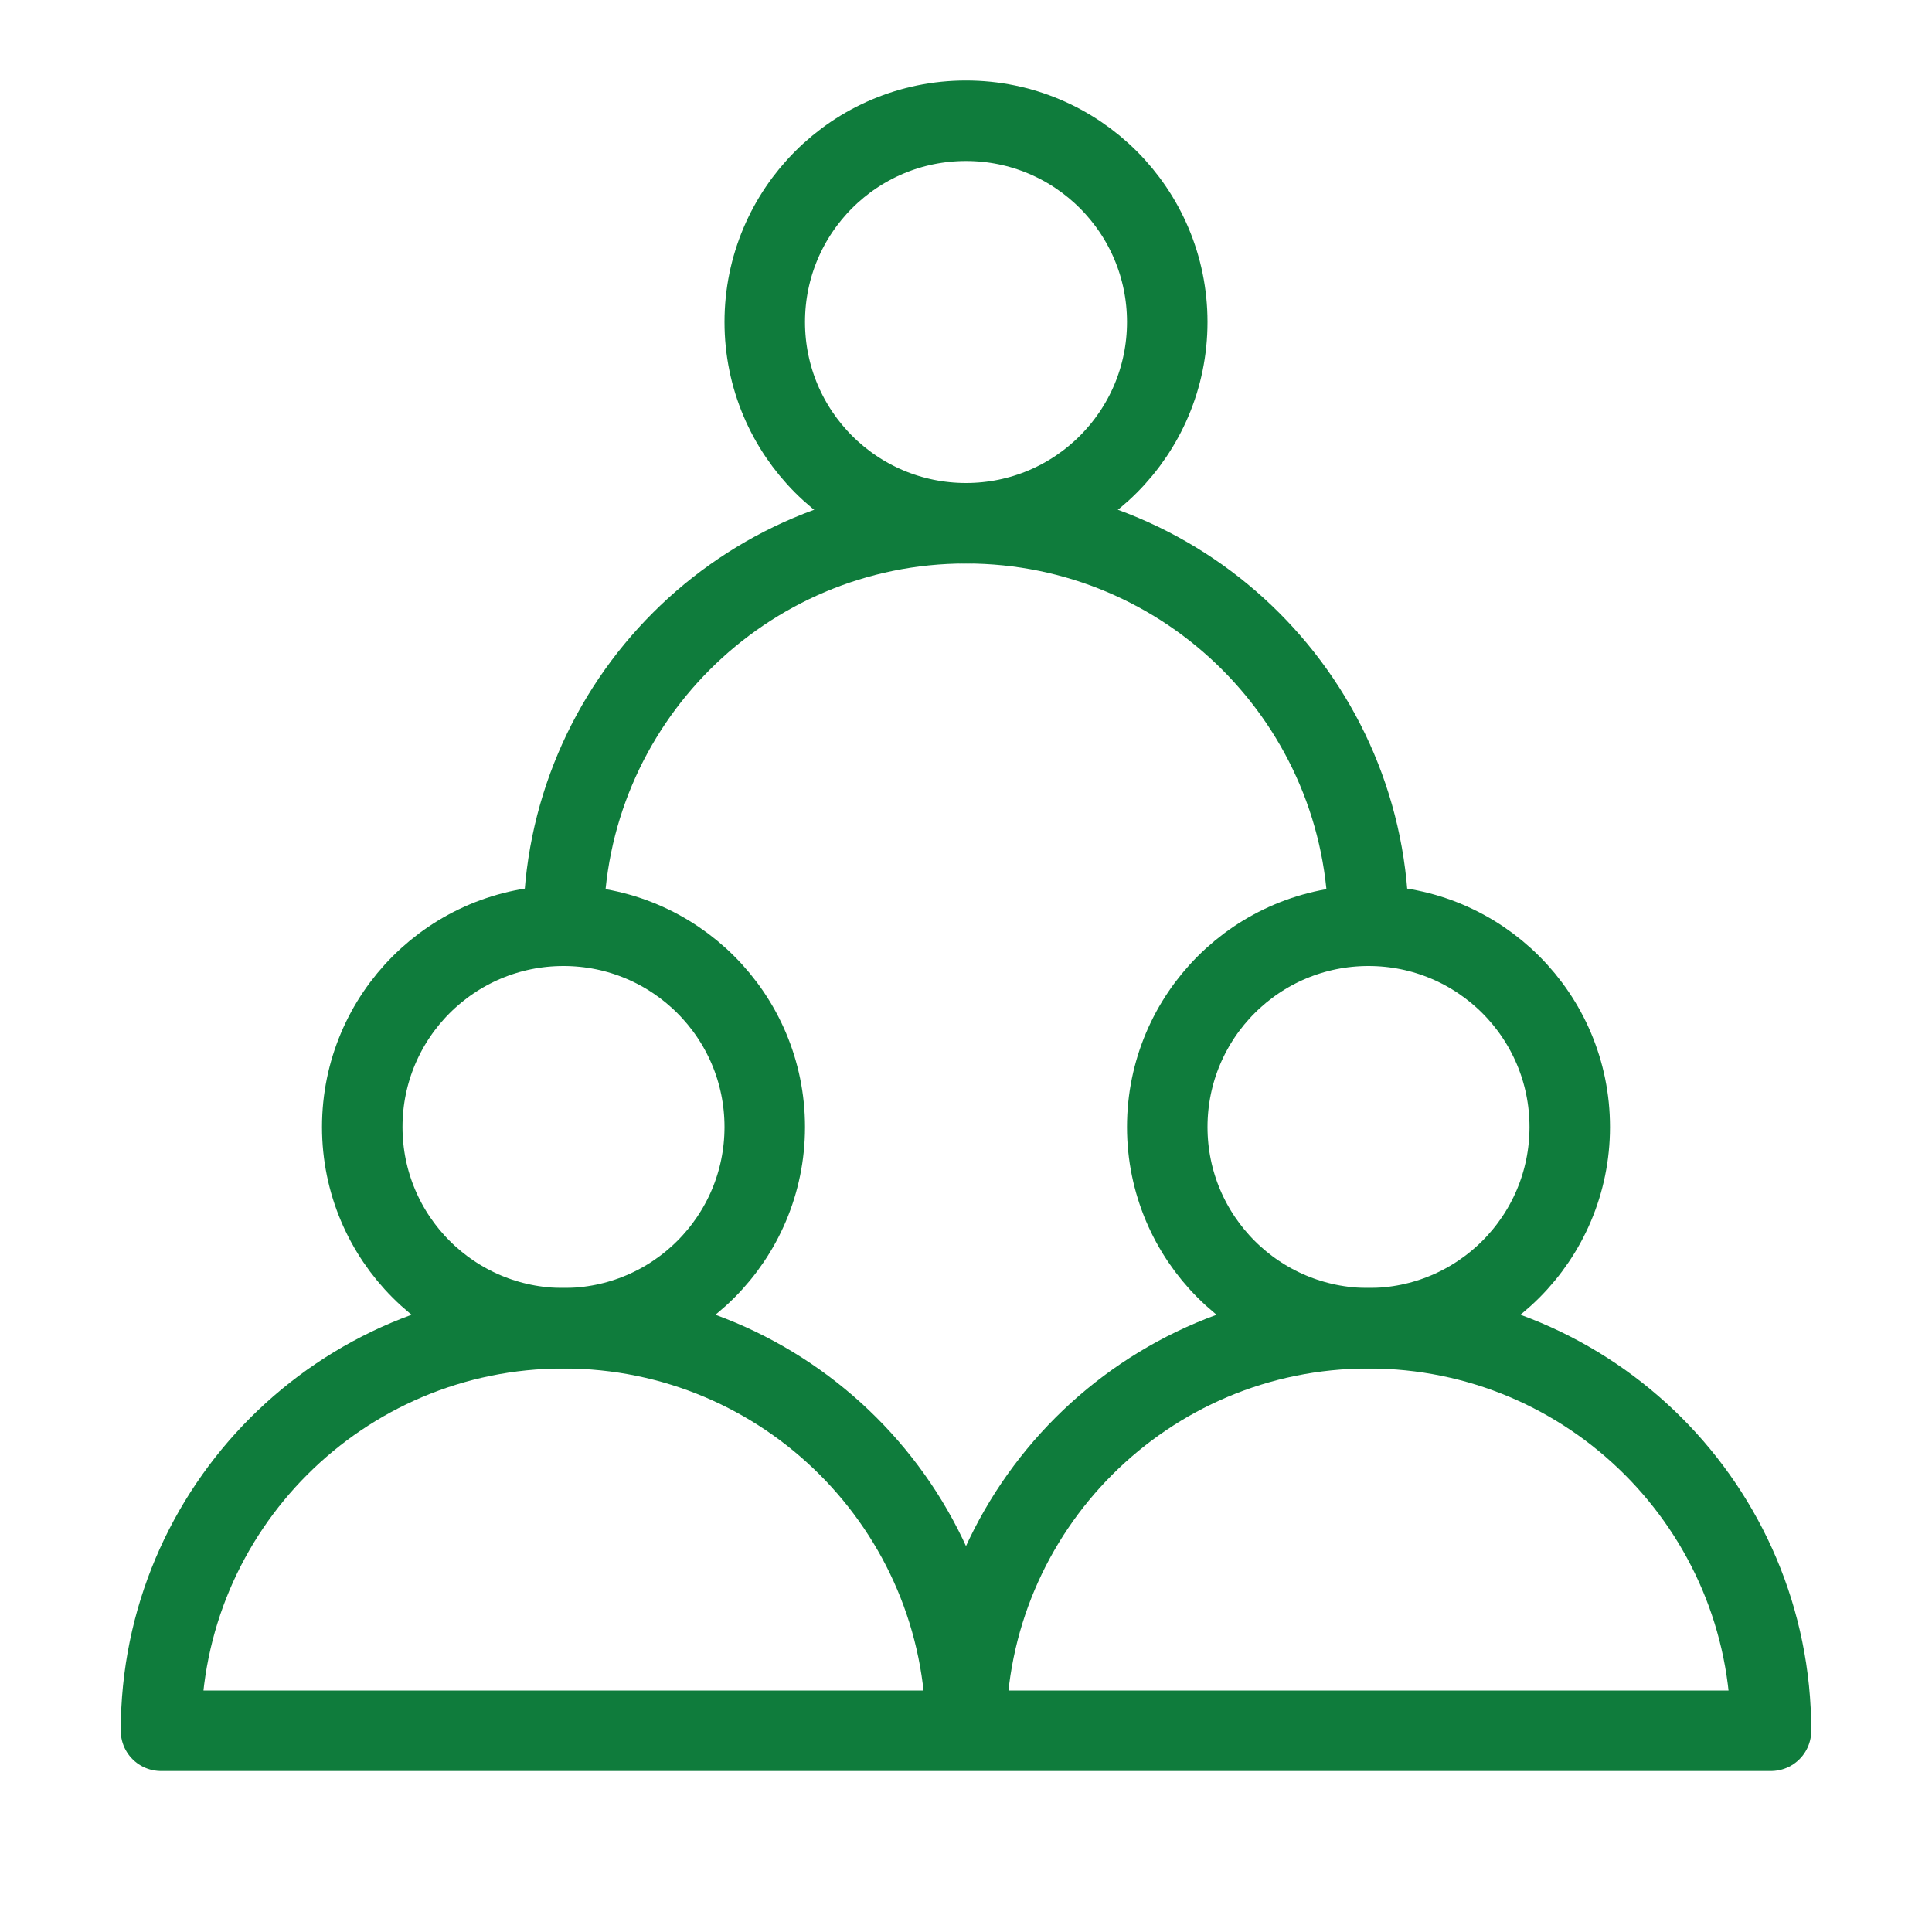
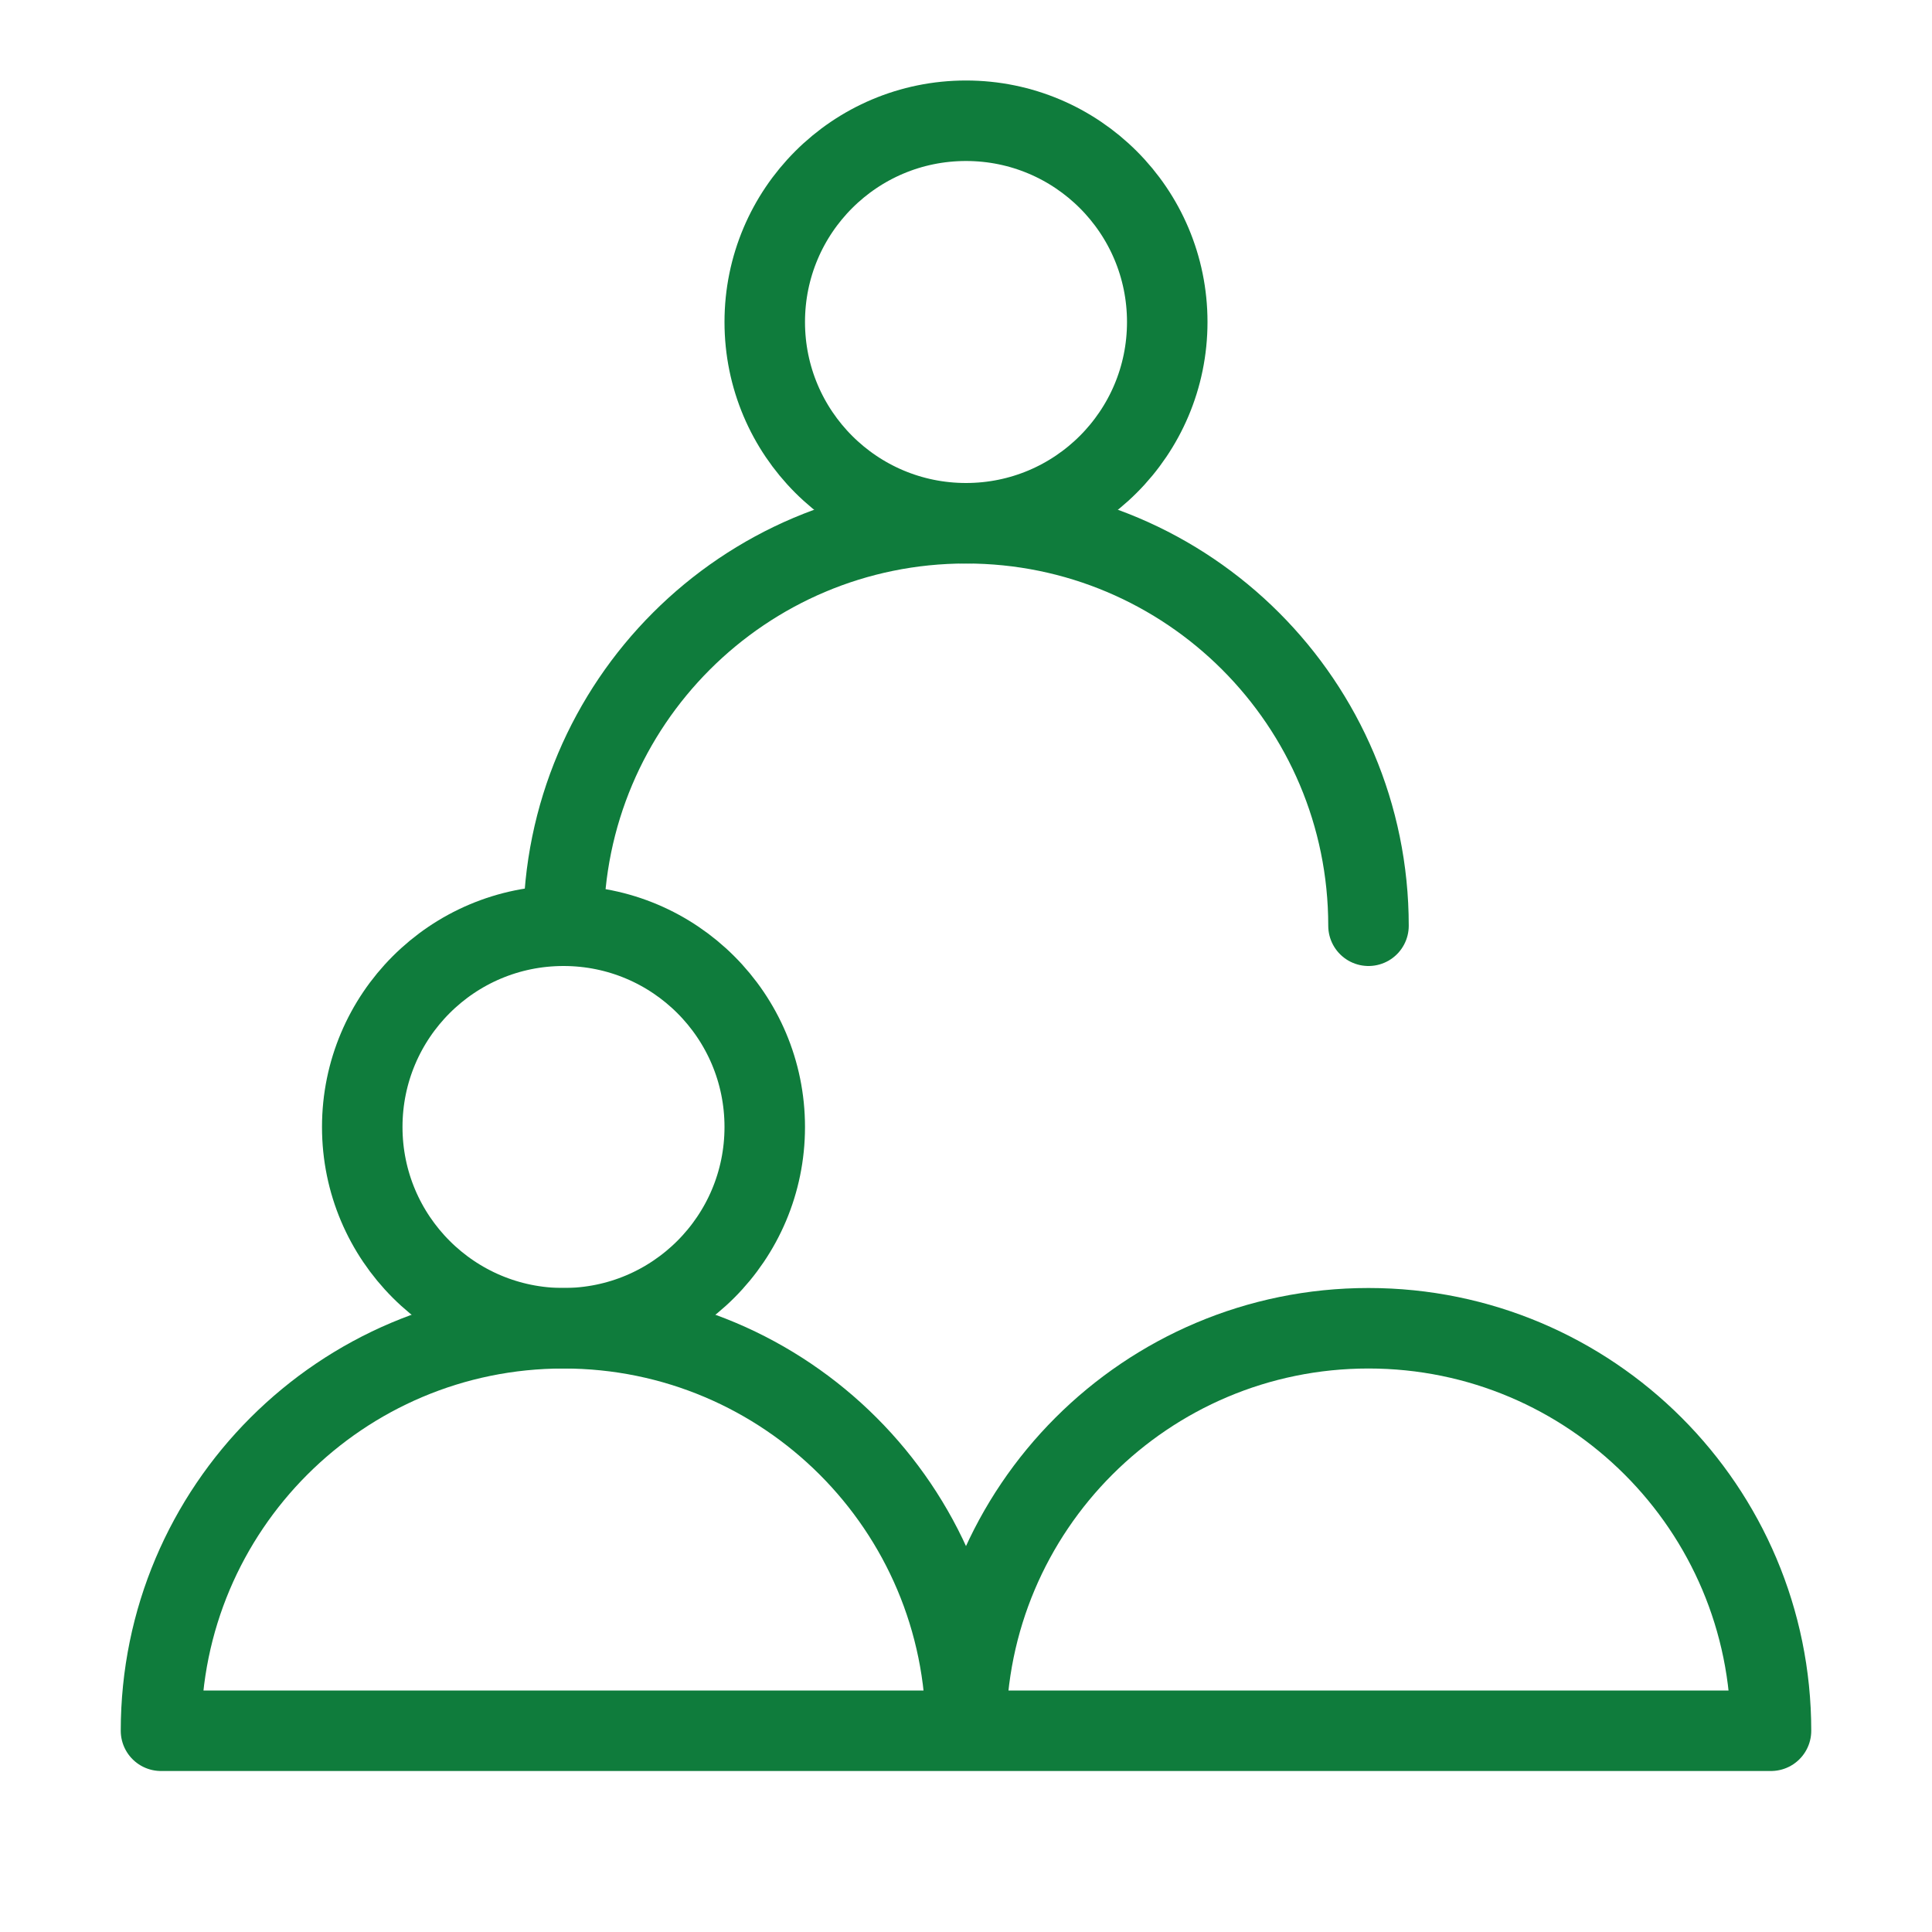
<svg xmlns="http://www.w3.org/2000/svg" width="24" height="24" viewBox="0 0 24 24" fill="none">
  <path d="M7 16.5C8.381 16.5 9.5 15.381 9.5 14C9.5 12.619 8.381 11.5 7 11.5C5.619 11.5 4.5 12.619 4.5 14C4.5 15.381 5.619 16.5 7 16.5Z" stroke="#0F7C3C" stroke-linecap="round" stroke-linejoin="round" />
-   <path d="M17 16.5C18.381 16.5 19.5 15.381 19.5 14C19.5 12.619 18.381 11.5 17 11.5C15.619 11.5 14.5 12.619 14.5 14C14.5 15.381 15.619 16.5 17 16.5Z" stroke="#0F7C3C" stroke-linecap="round" stroke-linejoin="round" />
  <path d="M12 6.5C13.381 6.5 14.5 5.381 14.5 4C14.5 2.619 13.381 1.5 12 1.5C10.619 1.5 9.5 2.619 9.5 4C9.5 5.381 10.619 6.5 12 6.5Z" stroke="#0F7C3C" stroke-linecap="round" stroke-linejoin="round" />
  <path d="M17 11.5C17 8.739 14.761 6.5 12 6.5C9.239 6.5 7 8.739 7 11.5M12 21.5C12 18.738 9.761 16.5 7 16.5C4.239 16.5 2 18.738 2 21.5H12ZM22 21.5C22 18.738 19.762 16.5 17 16.5C14.239 16.5 12 18.738 12 21.5H22Z" stroke="#0F7C3C" stroke-linecap="round" stroke-linejoin="round" />
</svg>